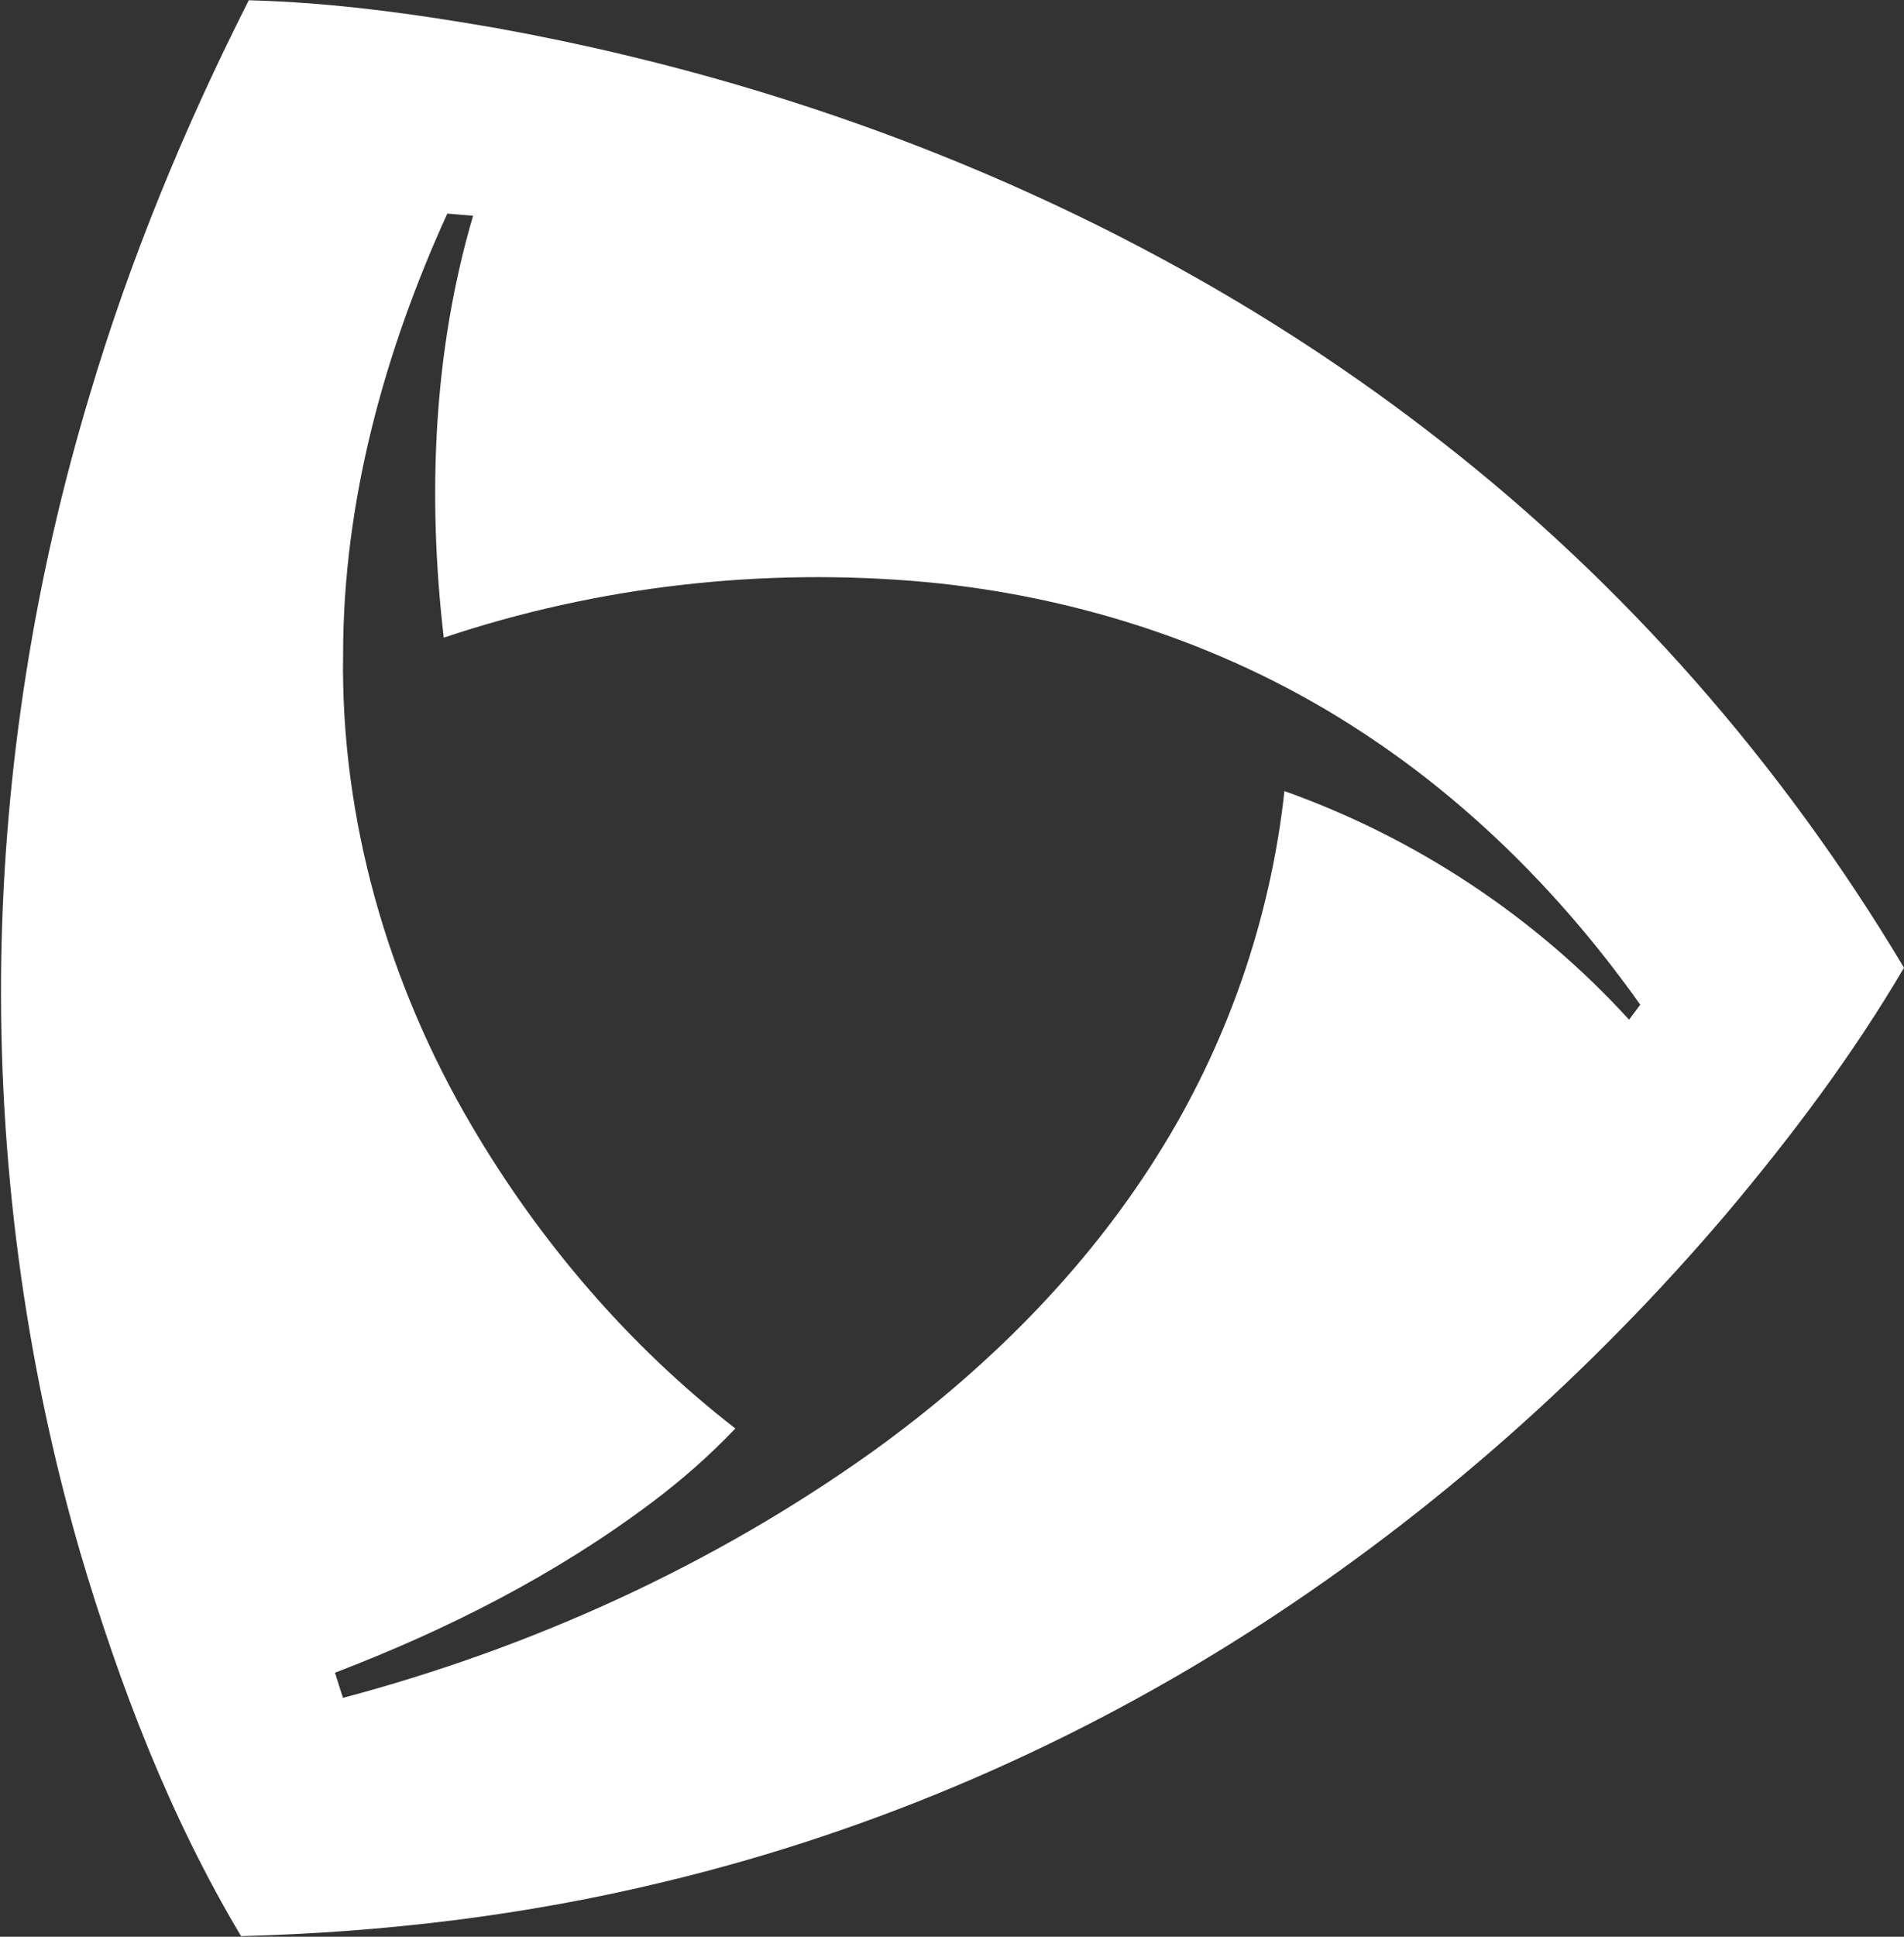
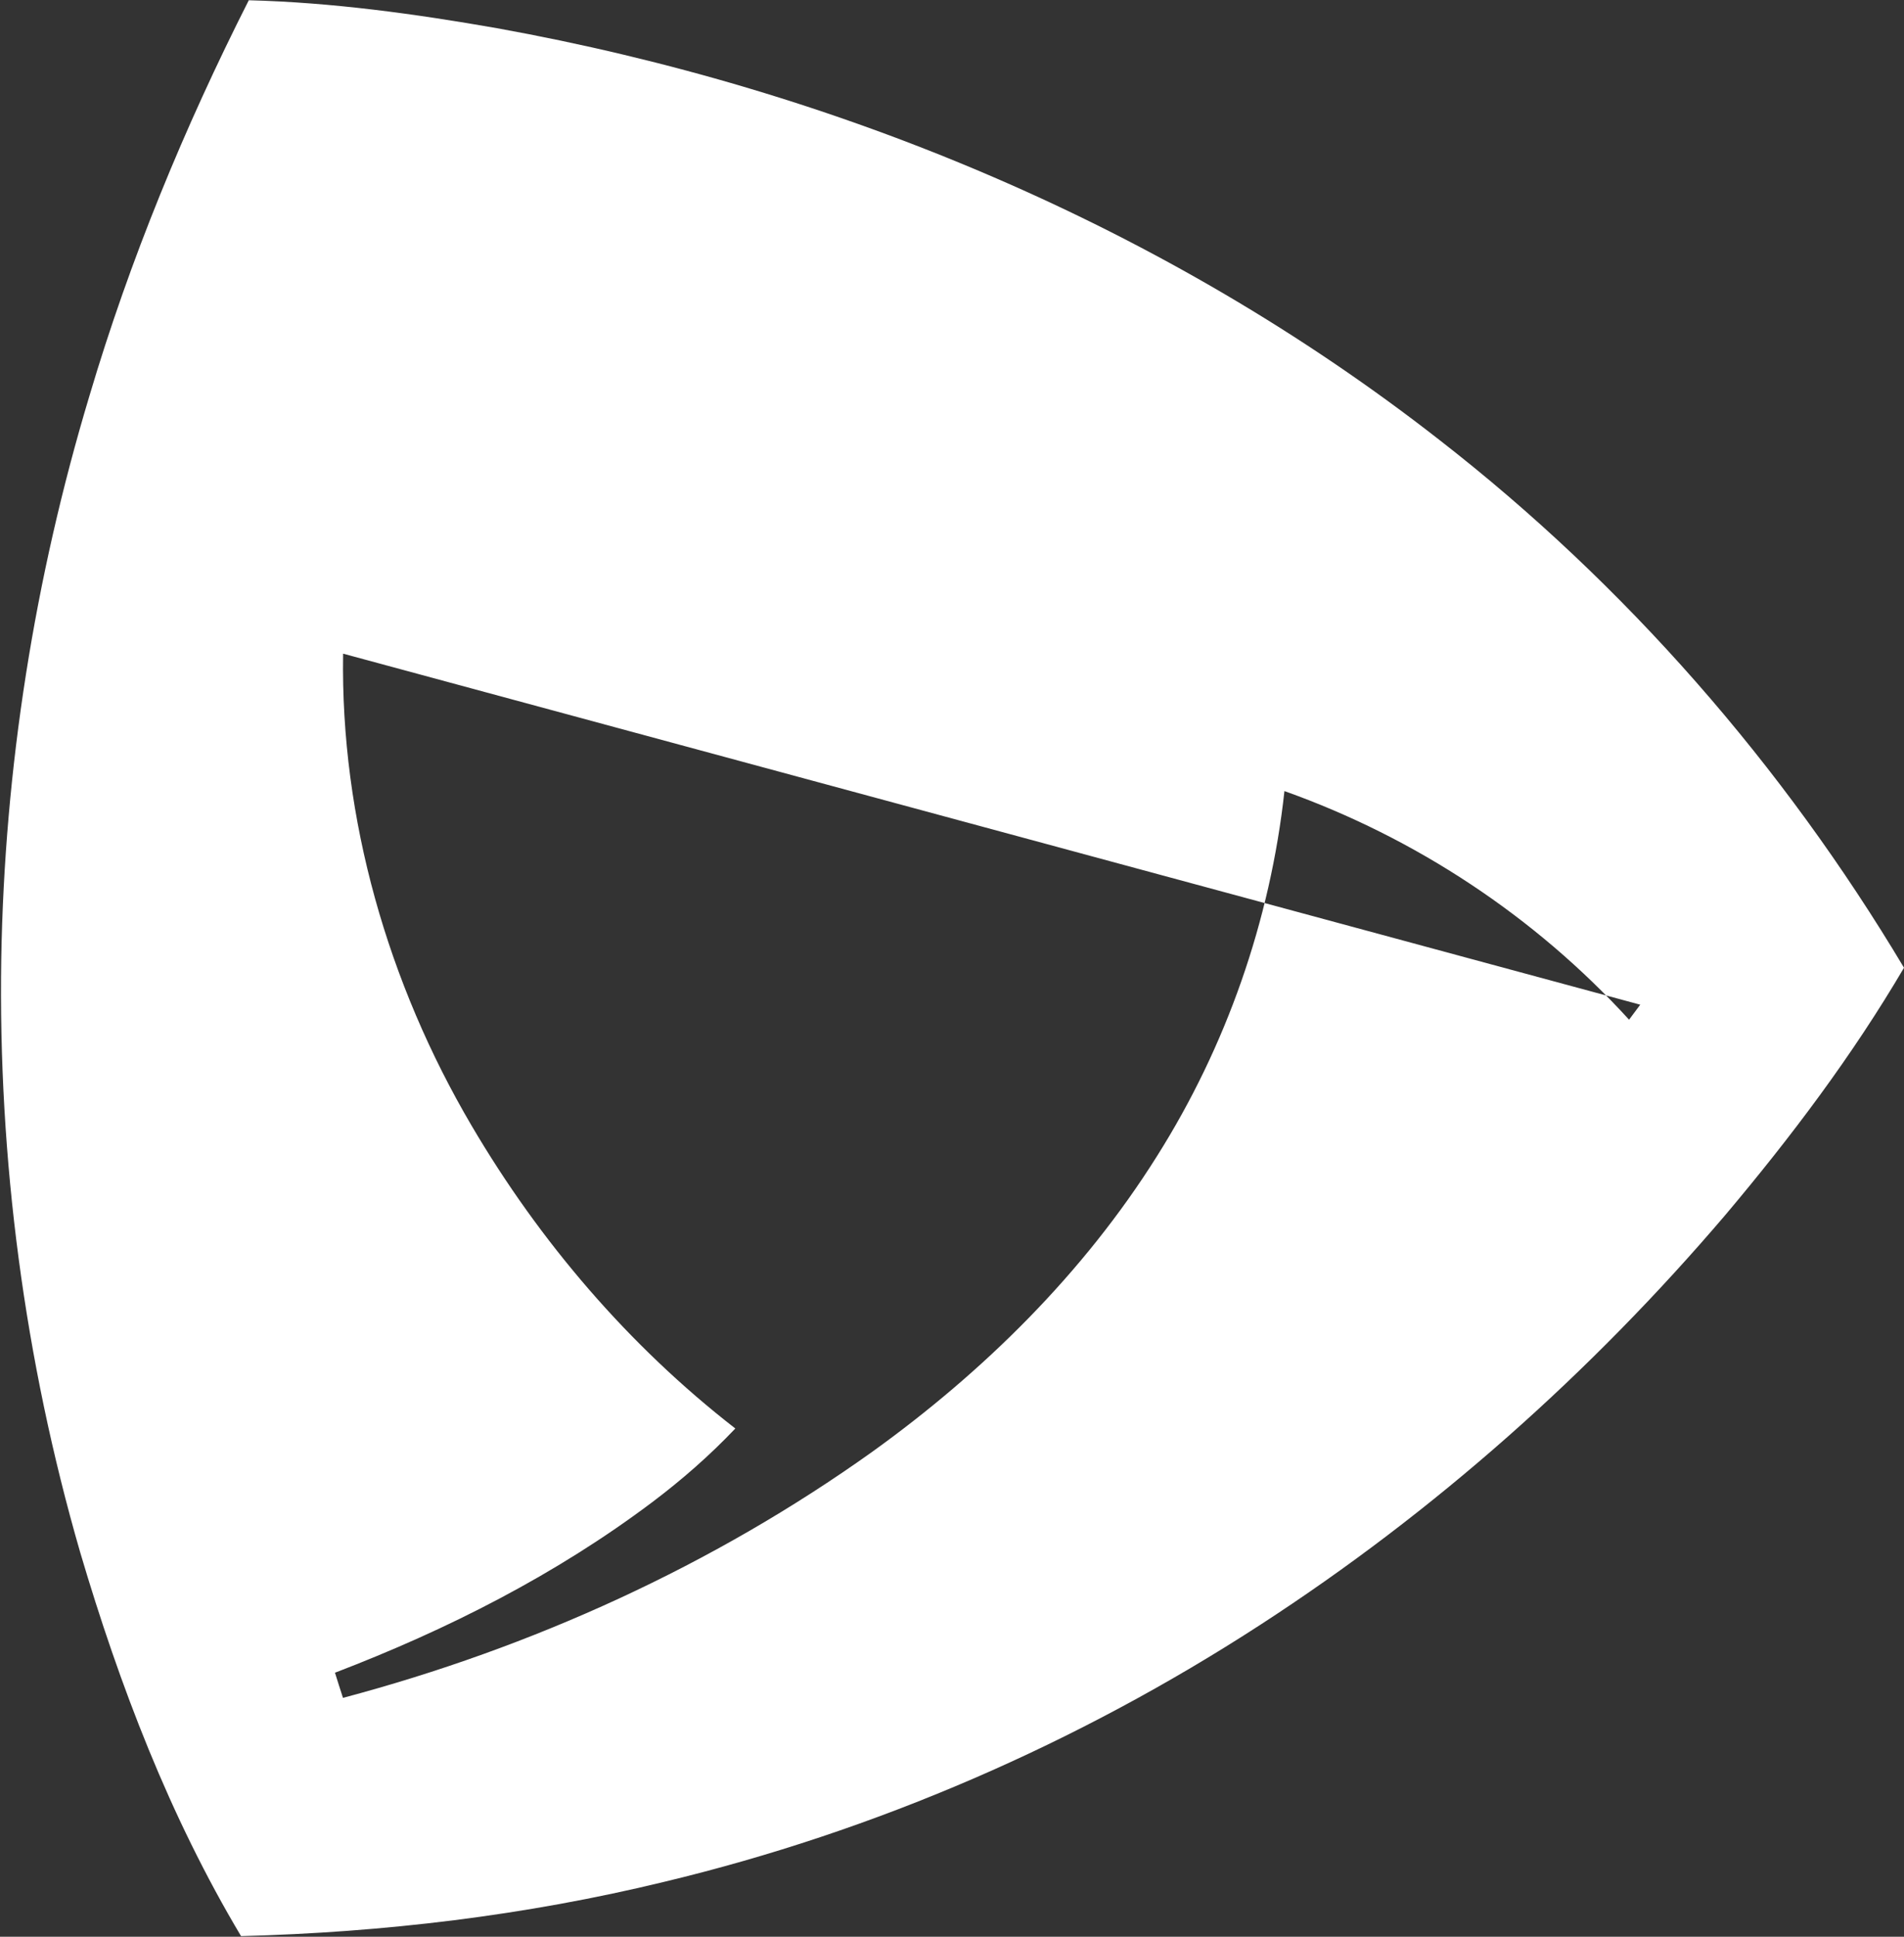
<svg xmlns="http://www.w3.org/2000/svg" version="1.2" viewBox="0 0 1500 1525" width="1500" height="1525">
  <rect x="0" y="0" width="1500" height="1525" fill="#333333" stroke="none" />
  <title>PremierLogo_NAVY_RGB_Horiz-01-svg</title>
  <style>
		.s0 { fill: #ffffff } 
	</style>
  <g id="#001f31ff">
-     <path id="Layer" fill-rule="evenodd" class="s0" d="m196 0.2c65.6 1.7 130.9 10.7 195.5 22 268 48.4 527.3 156.1 742.6 324.3 146.6 113.9 270.7 256.1 365.9 415.5-40.6 69.1-89 133.3-140.6 194.5-106 124.4-229.5 234.1-366.7 323-143.7 93.2-303 162.4-469.6 202.3-109.1 26.5-221.1 39.8-333.2 42.7-56.2-94.1-95.7-197.3-126.7-302.1-43.9-151.6-64.7-309.7-62.2-467.4 2.5-150 26.2-299.5 69.4-443.1 31.9-107.6 74.9-211.6 125.6-311.7zm74.3 514.5c-2.1 130.2 35.4 259.7 101.2 371.6 53.7 91.4 124 173.5 207.8 238.5-20.1 21.2-42.1 40.4-65.3 57.9-76 57.2-161.5 100.5-250.1 134.4 2 6.6 4.2 13.2 6.3 19.8 148.8-39.5 291.5-104.2 416.9-193.7 87.9-63.2 166.5-140.7 224.3-232.7 54.7-86.6 89.4-185.7 100.5-287.6 103.4 36.8 197.5 98.9 271.5 180q4.3-5.9 8.8-11.8c-59.4-83.8-132.9-158.2-219.1-214.5-102.4-67.4-222-106.8-343.9-118.3-127.6-11.6-258 3-379.6 43.8-12.9-110.7-8.5-224.9 23.1-332.2-6.8-0.6-13.6-1.1-20.3-1.7-49.5 108.6-82 226.6-82.1 346.5z" />
+     <path id="Layer" fill-rule="evenodd" class="s0" d="m196 0.2c65.6 1.7 130.9 10.7 195.5 22 268 48.4 527.3 156.1 742.6 324.3 146.6 113.9 270.7 256.1 365.9 415.5-40.6 69.1-89 133.3-140.6 194.5-106 124.4-229.5 234.1-366.7 323-143.7 93.2-303 162.4-469.6 202.3-109.1 26.5-221.1 39.8-333.2 42.7-56.2-94.1-95.7-197.3-126.7-302.1-43.9-151.6-64.7-309.7-62.2-467.4 2.5-150 26.2-299.5 69.4-443.1 31.9-107.6 74.9-211.6 125.6-311.7zm74.3 514.5c-2.1 130.2 35.4 259.7 101.2 371.6 53.7 91.4 124 173.5 207.8 238.5-20.1 21.2-42.1 40.4-65.3 57.9-76 57.2-161.5 100.5-250.1 134.4 2 6.6 4.2 13.2 6.3 19.8 148.8-39.5 291.5-104.2 416.9-193.7 87.9-63.2 166.5-140.7 224.3-232.7 54.7-86.6 89.4-185.7 100.5-287.6 103.4 36.8 197.5 98.9 271.5 180q4.3-5.9 8.8-11.8z" />
  </g>
</svg>